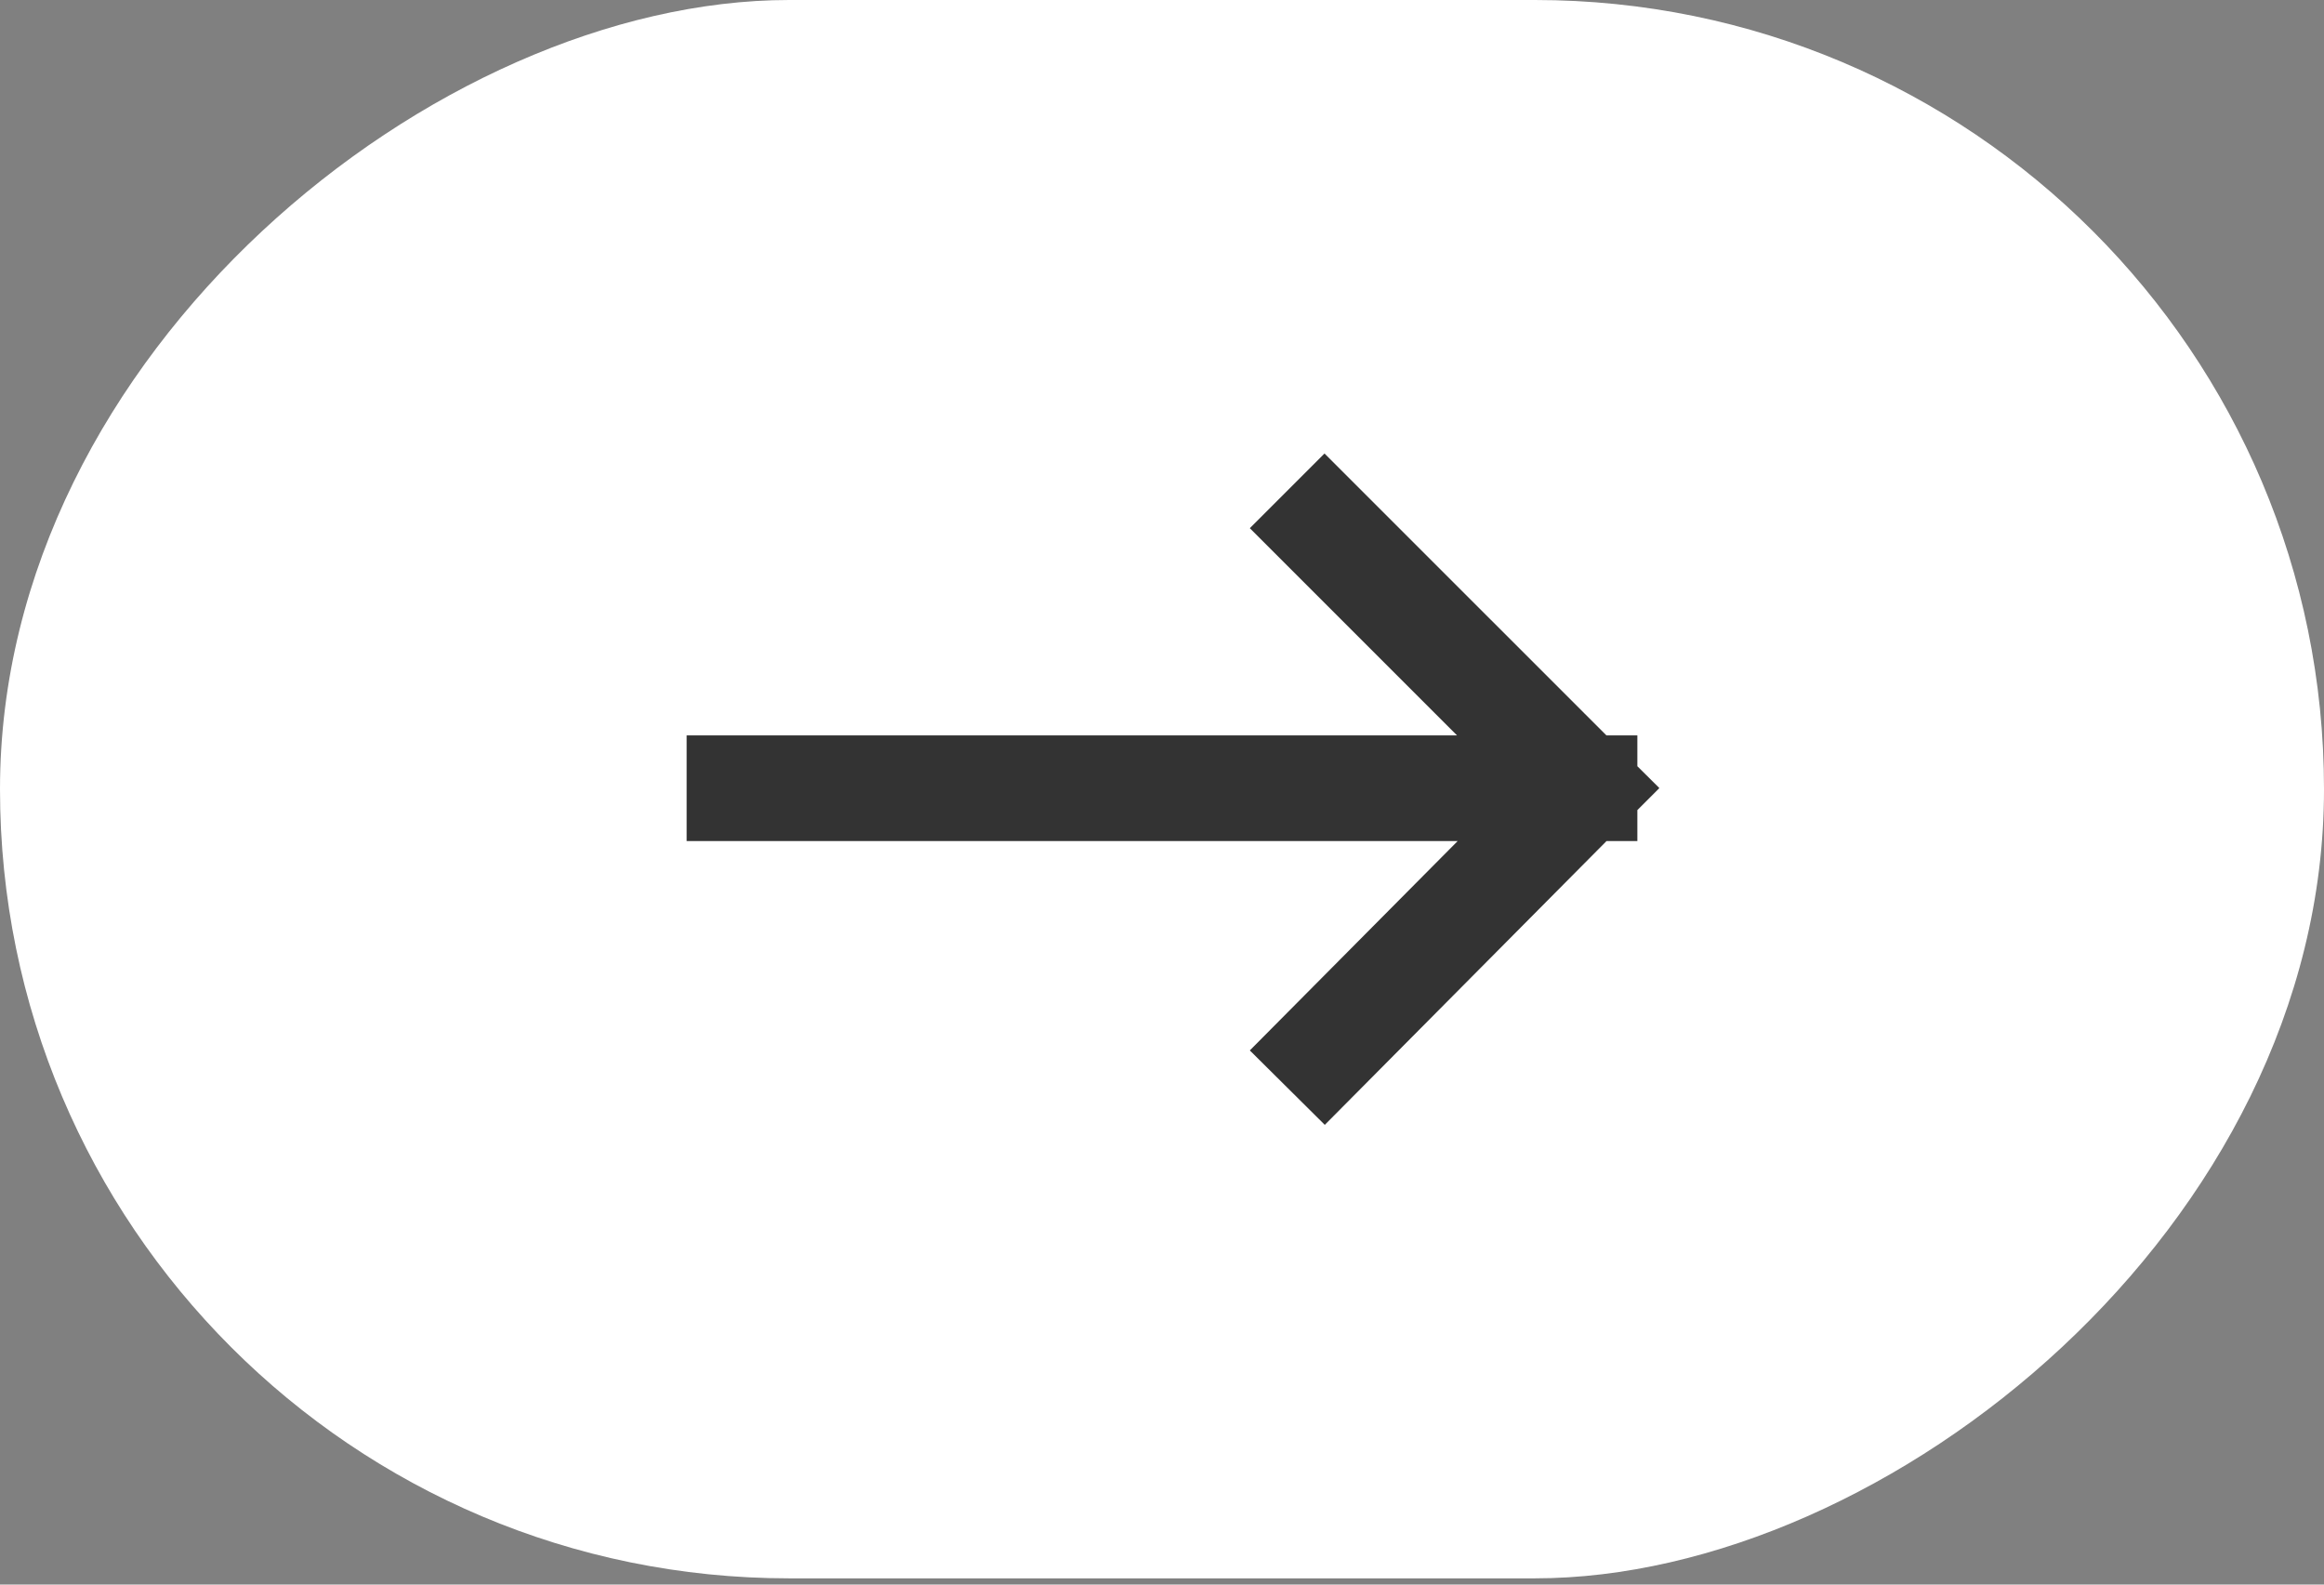
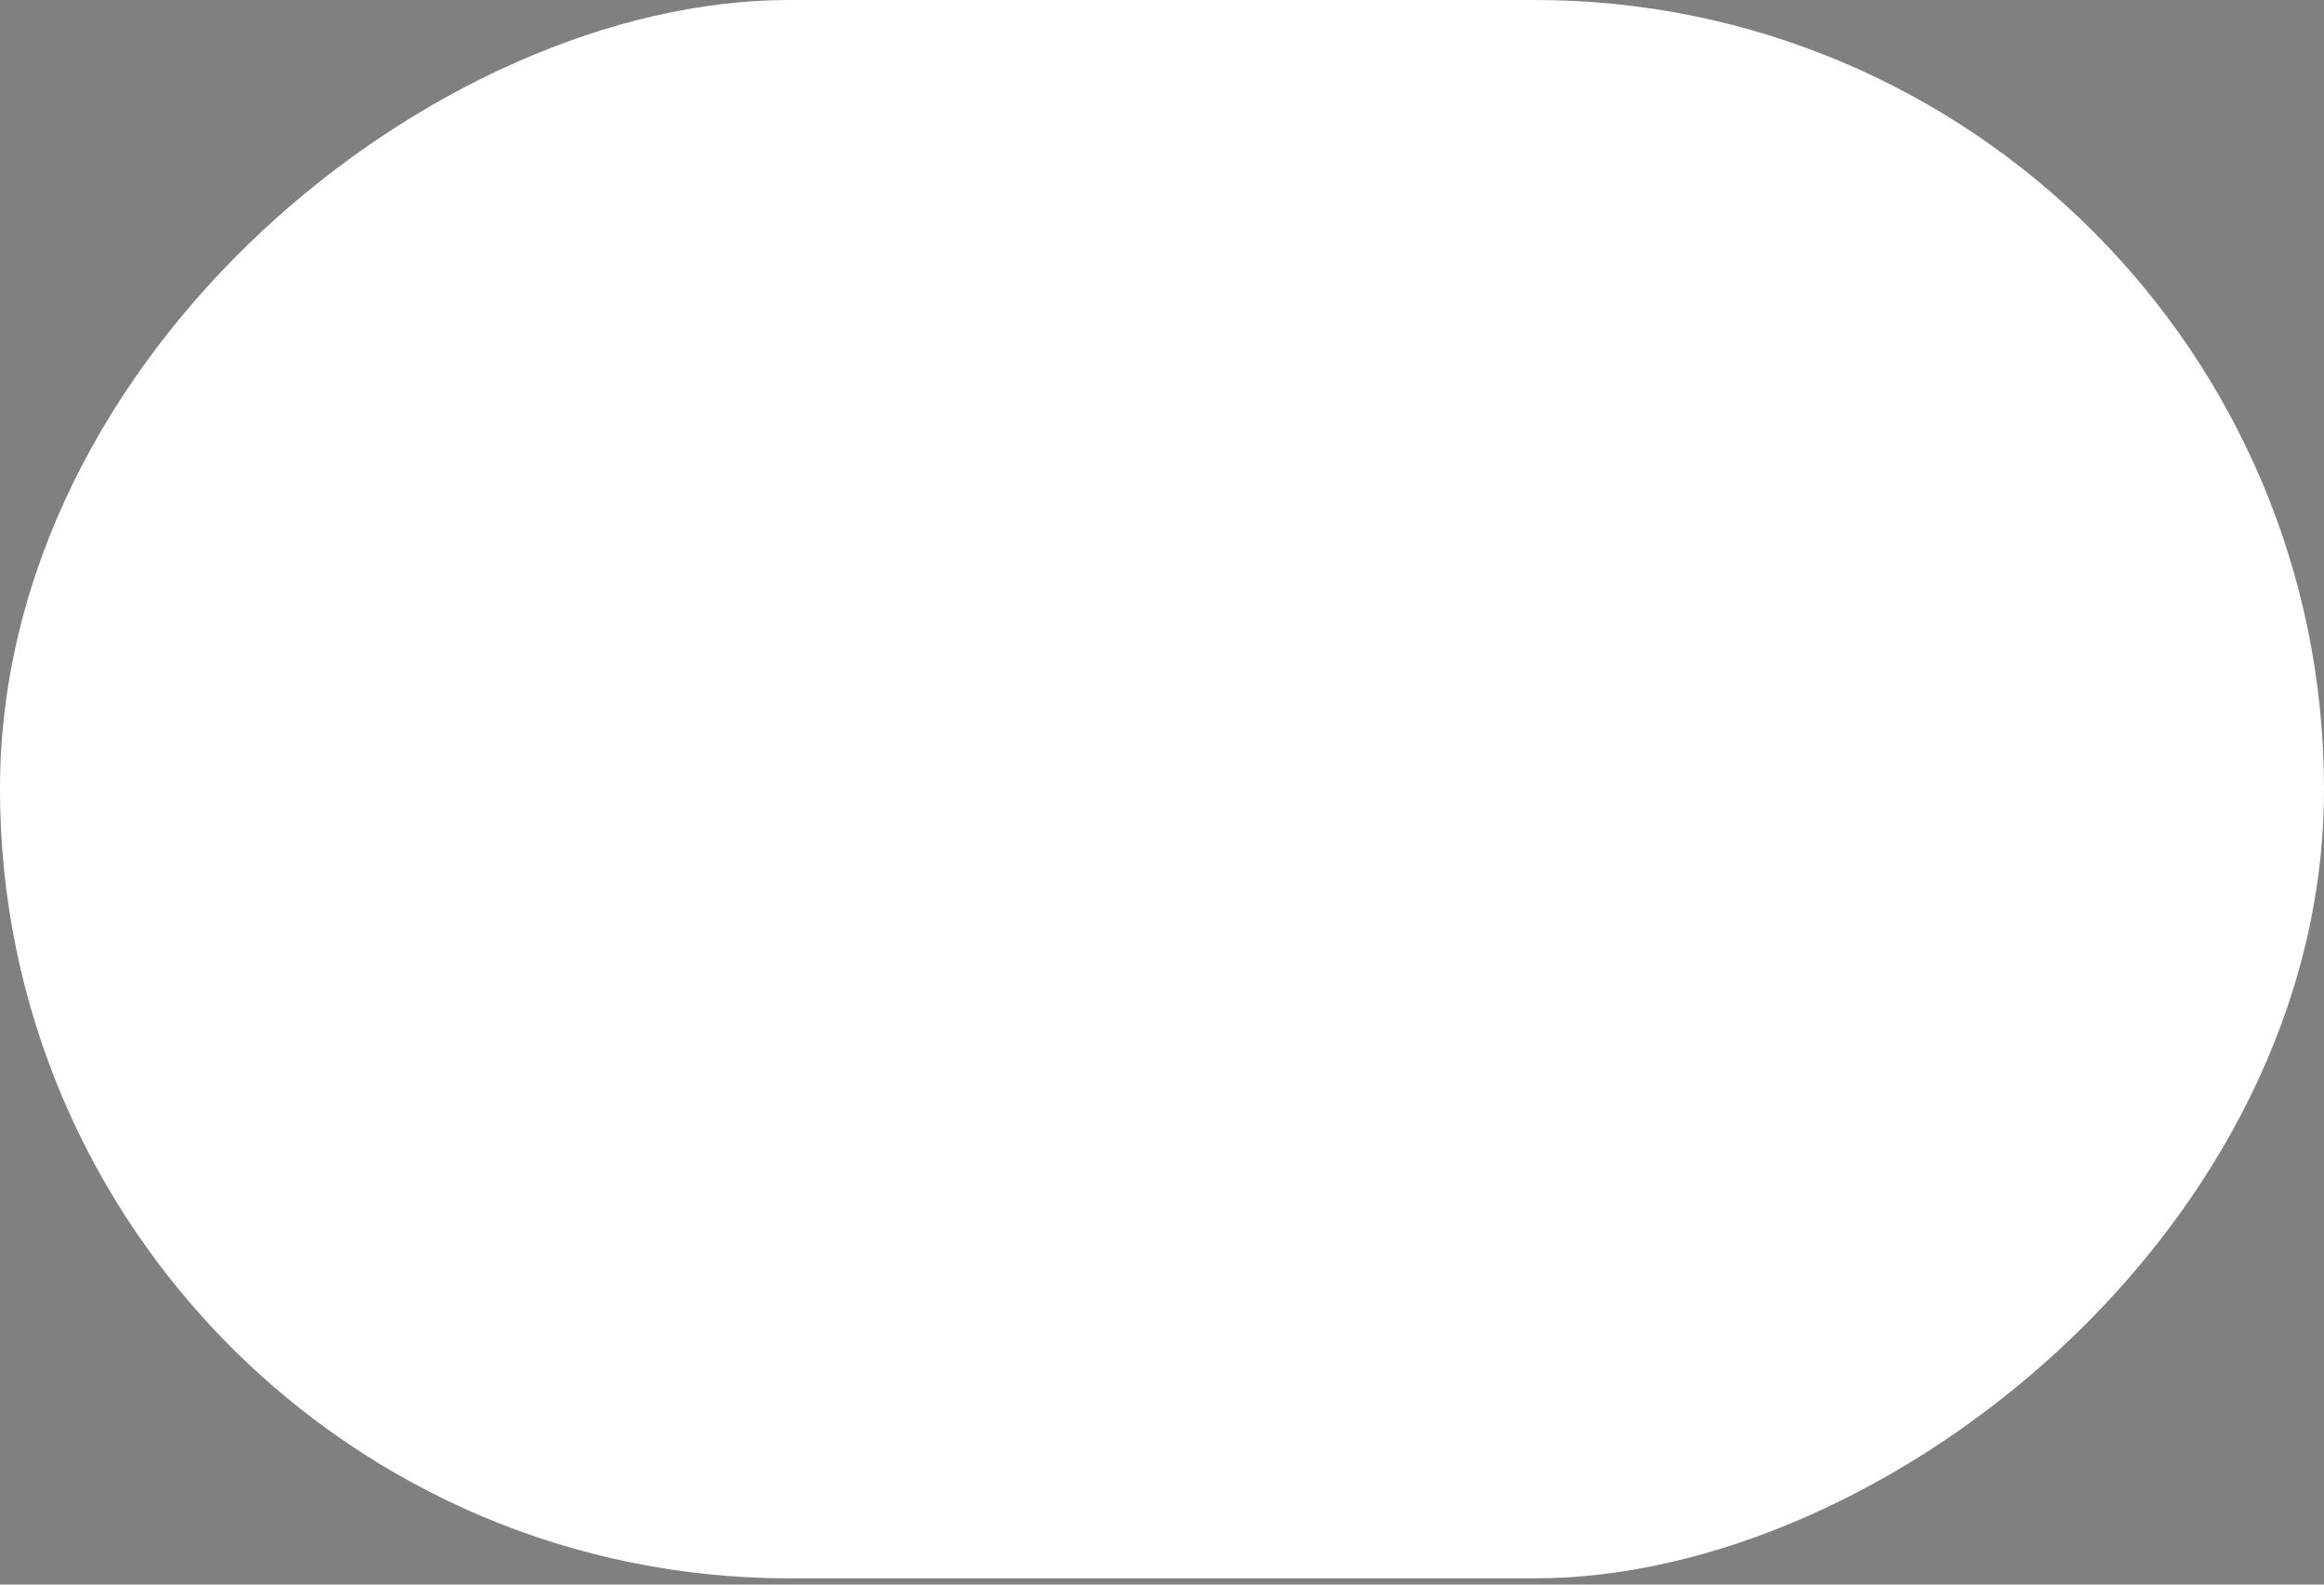
<svg xmlns="http://www.w3.org/2000/svg" width="44" height="30" viewBox="0 0 44 30" fill="none">
  <rect x="0" y="0" width="44" height="30" fill="#808080" stroke="none" />
  <rect y="29.882" width="29.882" height="44" rx="14.941" transform="rotate(-90 0 29.882)" fill="white" />
-   <path d="M25.077 10L30 14.923M30 14.923L25.077 19.882M30 14.923L14 14.923" stroke="black" stroke-opacity="0.8" stroke-width="2" stroke-linecap="square" />
</svg>